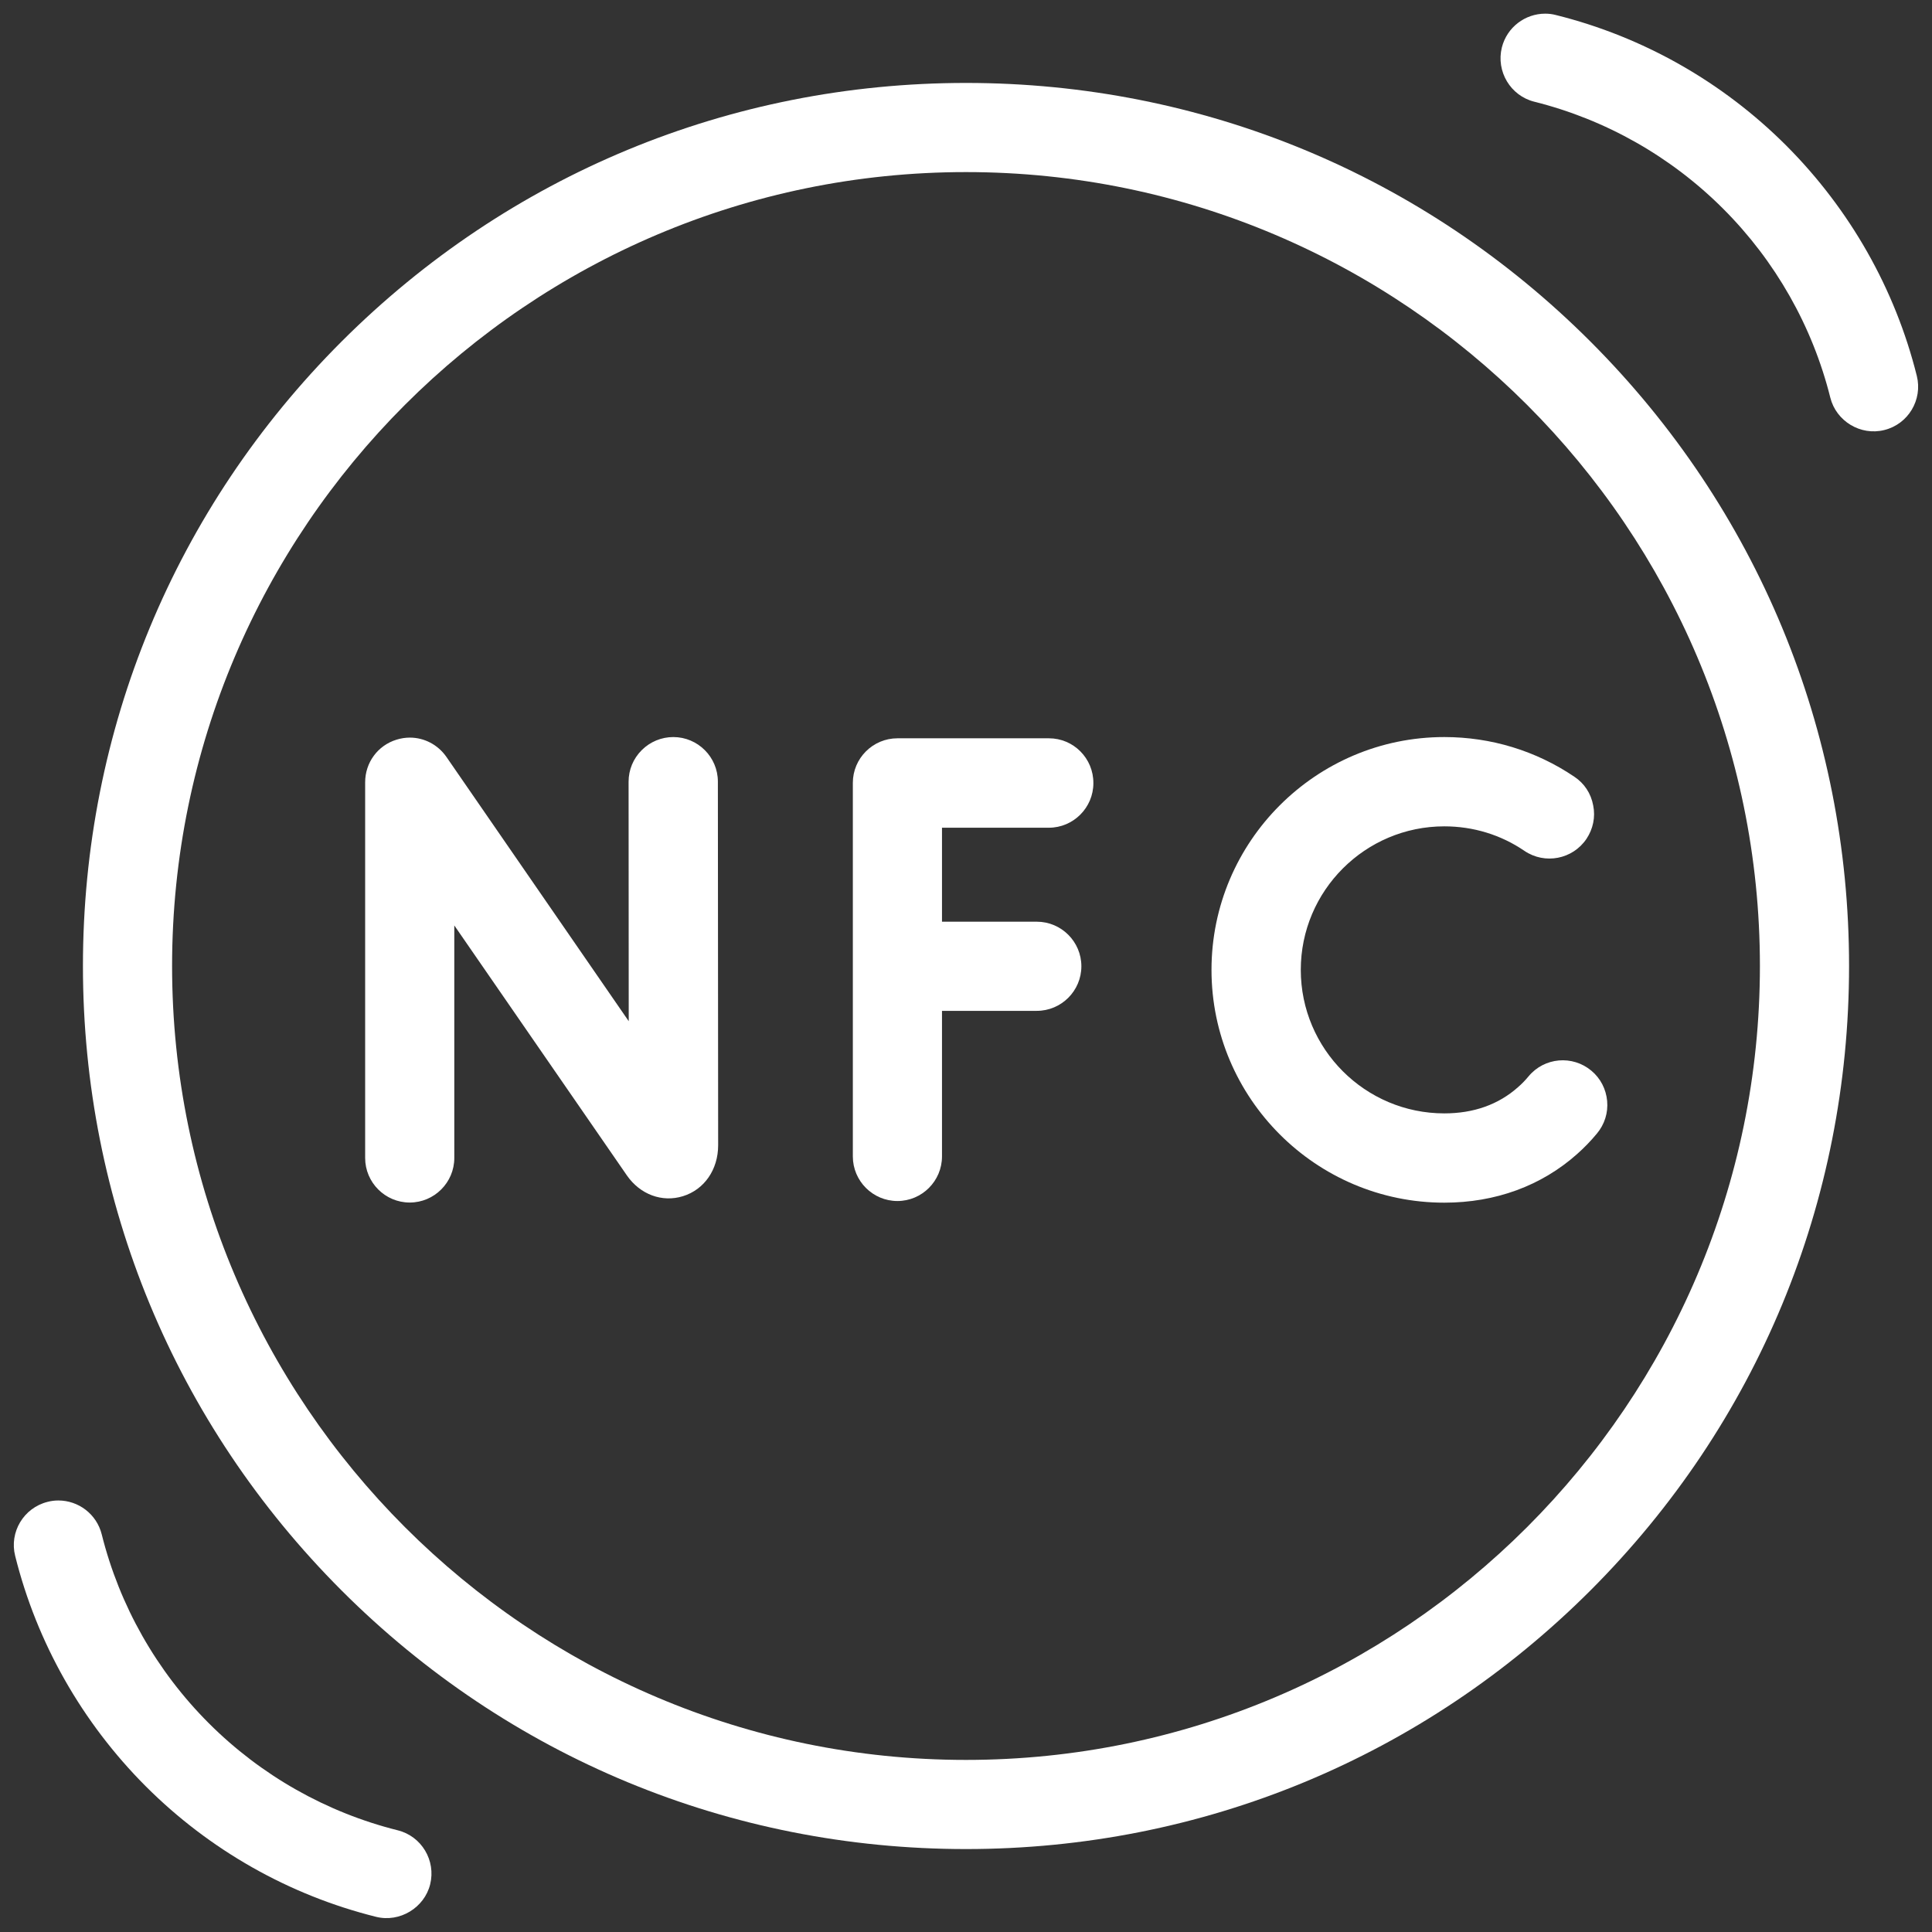
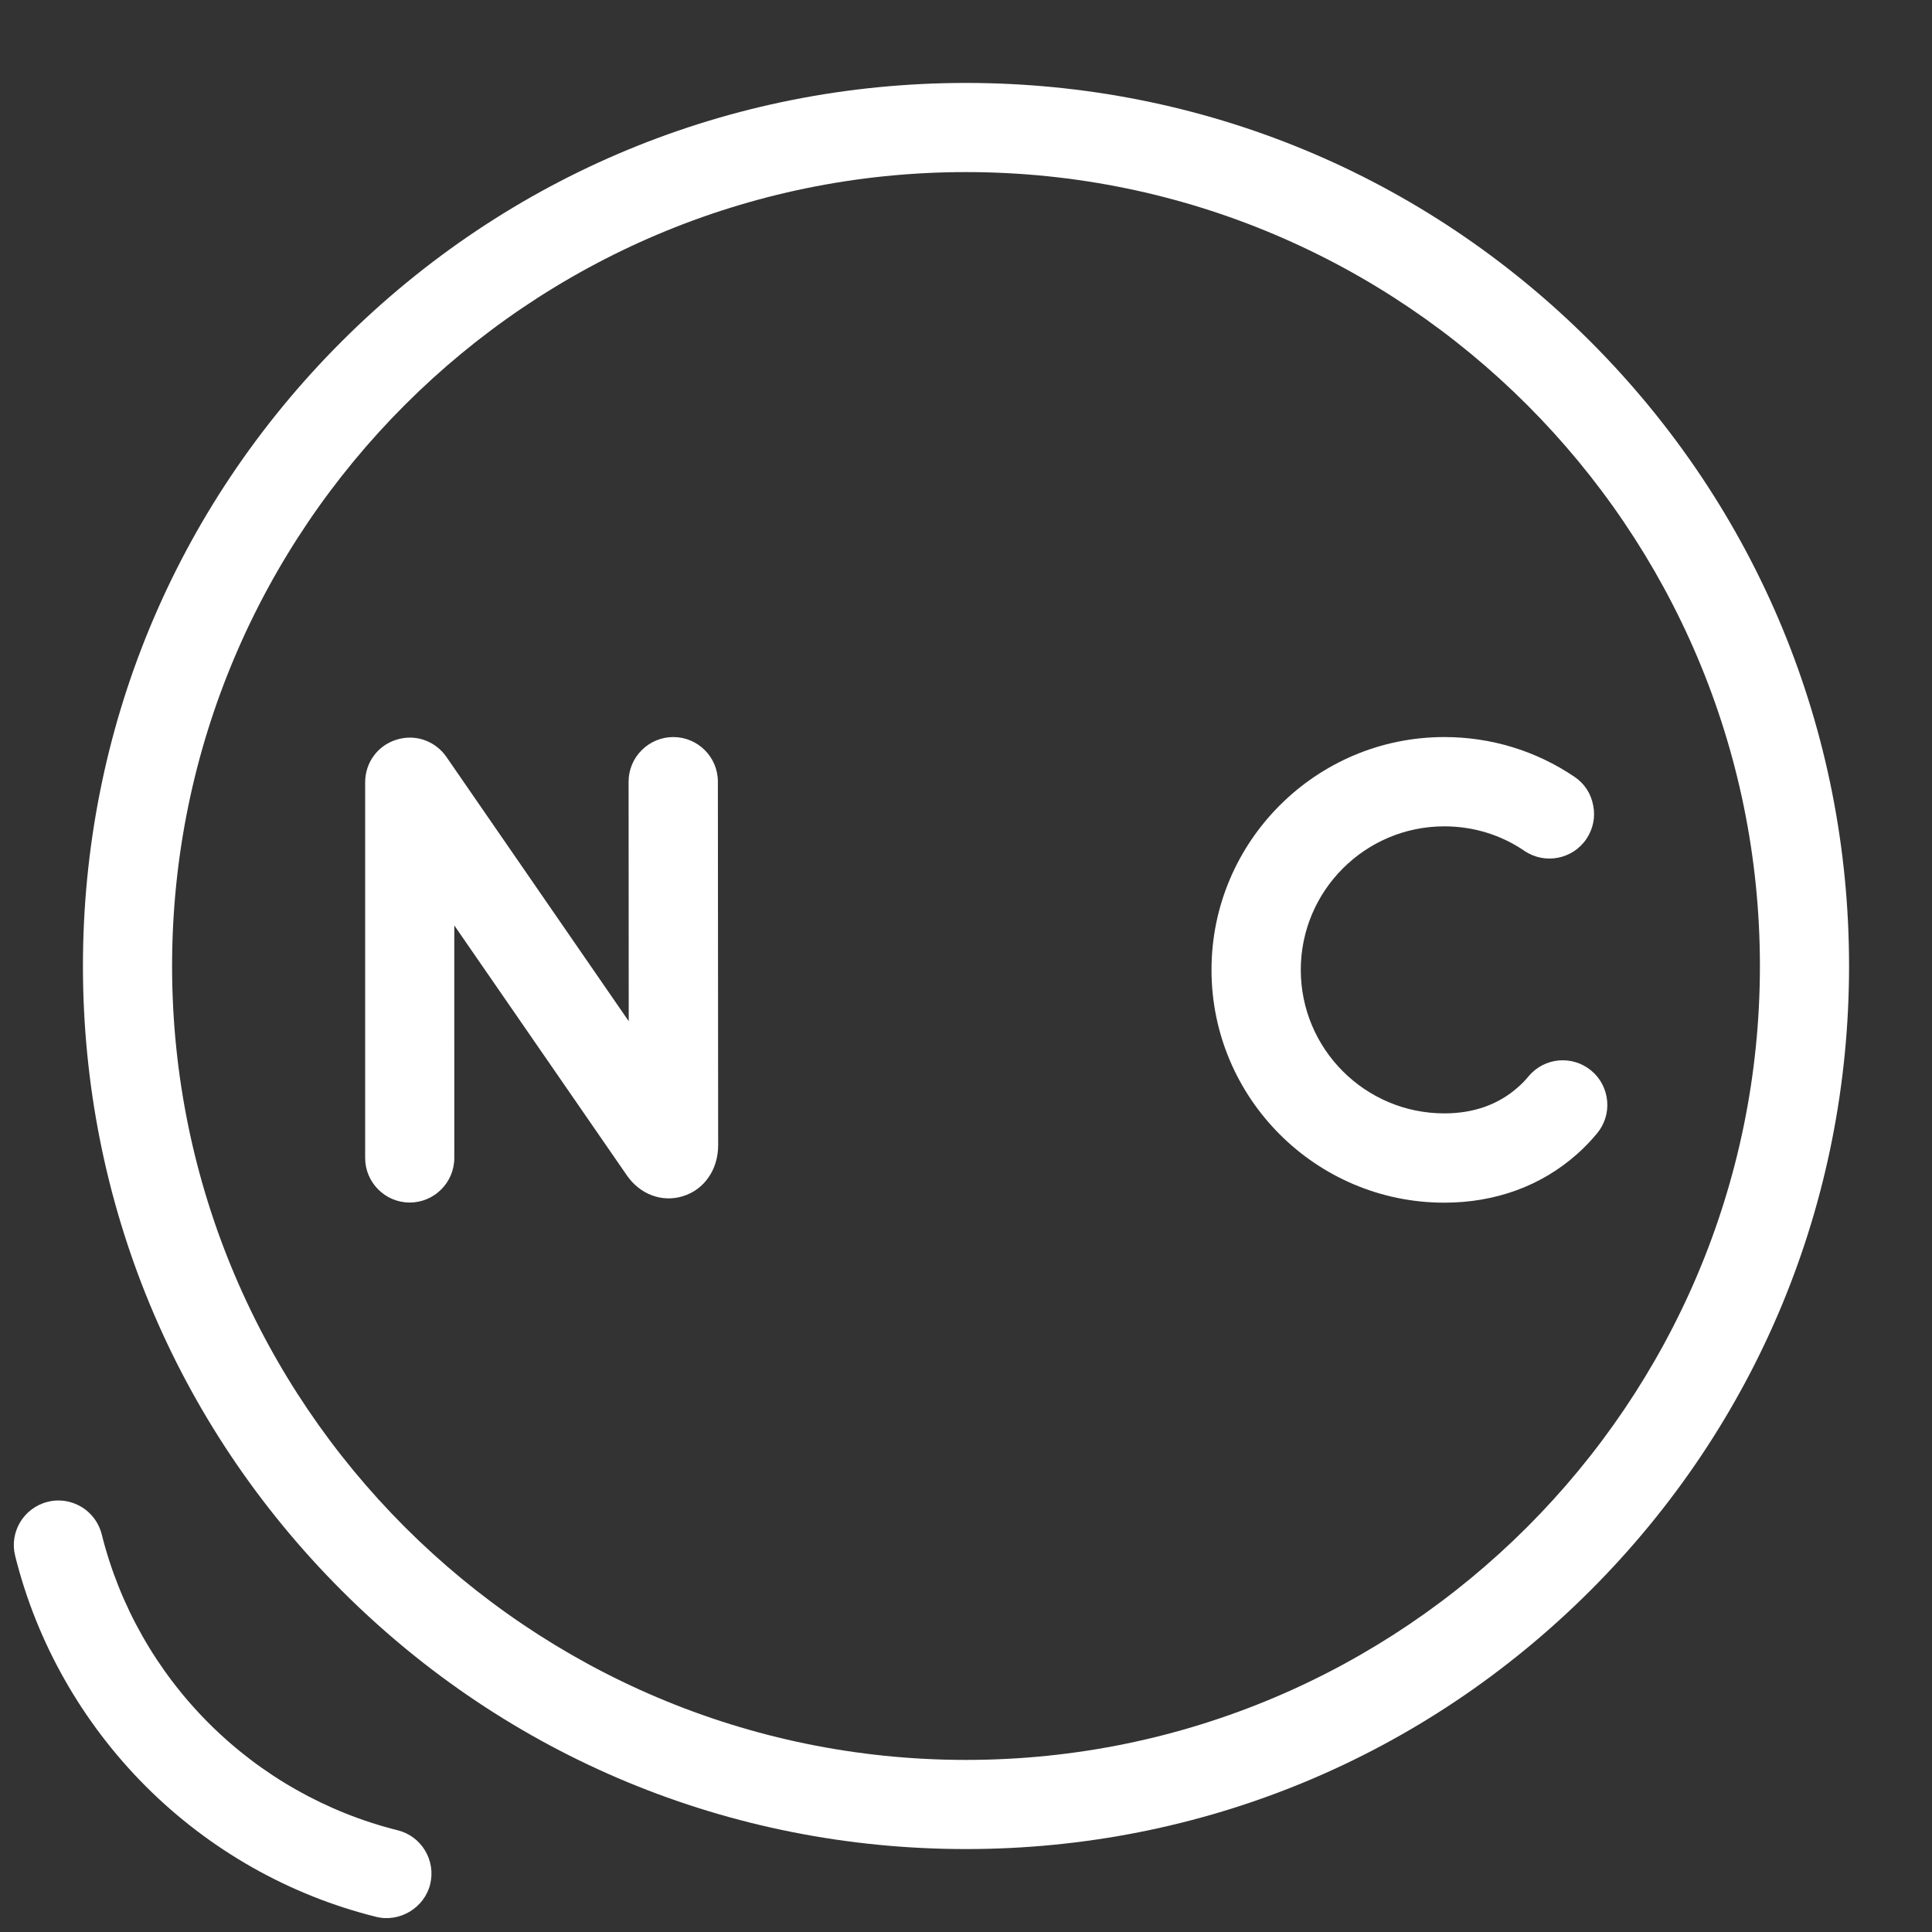
<svg xmlns="http://www.w3.org/2000/svg" version="1.1" id="Layer_1" x="0px" y="0px" width="140px" height="140px" viewBox="0 0 140 140" style="enable-background:new 0 0 140 140;" xml:space="preserve">
  <rect x="0" y="0" width="140" height="140" fill="#333333" stroke="none" />
  <style type="text/css">
	.st0{fill:#FFFFFF;}
</style>
  <g>
    <path class="st0" d="M52.04,82.99l-0.02-26.35c0-1.78-1.45-3.23-3.23-3.23c-0.86,0-1.68,0.34-2.29,0.95   c-0.61,0.61-0.95,1.42-0.95,2.29l0.01,17.35L32.35,54.85c-0.62-0.89-1.61-1.4-2.65-1.4c-0.32,0-0.65,0.05-0.97,0.15   c-1.36,0.42-2.27,1.66-2.27,3.09v27.22c0,1.78,1.45,3.23,3.23,3.23s3.23-1.45,3.23-3.23V67.06l12.51,18.12   c0.96,1.38,2.55,1.97,4.06,1.5C51.04,86.2,52.04,84.75,52.04,82.99z" />
-     <path class="st0" d="M76.01,53.5H65.03c-1.78,0-3.23,1.45-3.23,3.23v27.07c0,1.78,1.45,3.23,3.23,3.23c1.78,0,3.23-1.45,3.23-3.23   V73.25h6.87c1.78,0,3.23-1.45,3.23-3.23s-1.45-3.23-3.23-3.23h-6.87v-6.81l7.74,0c1.78,0,3.23-1.45,3.23-3.23   C79.24,54.95,77.79,53.5,76.01,53.5z" />
    <path class="st0" d="M114.09,56.29c-2.79-1.89-6.05-2.88-9.43-2.88c-9.3,0-16.87,7.57-16.87,16.87s7.57,16.87,16.87,16.87   c3.71,0,7.04-1.22,9.63-3.53c0.51-0.45,0.99-0.95,1.43-1.48c0.55-0.66,0.82-1.5,0.74-2.36s-0.48-1.64-1.14-2.19   c-1.37-1.15-3.41-0.97-4.55,0.4c-0.24,0.29-0.5,0.56-0.78,0.8c-1.41,1.25-3.2,1.89-5.33,1.89c-5.74,0-10.4-4.67-10.4-10.4   c0-5.74,4.67-10.4,10.4-10.4c2.09,0,4.1,0.61,5.81,1.78c1.48,1,3.49,0.61,4.49-0.87c0.48-0.72,0.66-1.58,0.49-2.42   C115.29,57.5,114.81,56.77,114.09,56.29z" />
    <path class="st0" d="M70,6.01c-17.09,0-33.16,6.66-45.25,18.74C12.66,36.84,6.01,52.91,6.01,70s6.66,33.16,18.74,45.25   c12.09,12.09,28.16,18.74,45.25,18.74s33.16-6.66,45.25-18.74c12.09-12.09,18.74-28.16,18.74-45.25s-6.66-33.16-18.74-45.25   C103.16,12.66,87.09,6.01,70,6.01z M70,127.53c-31.72,0-57.53-25.81-57.53-57.53S38.28,12.47,70,12.47   c31.72,0,57.53,25.81,57.53,57.53S101.72,127.53,70,127.53z" />
-     <path class="st0" d="M111.18,7.37c5.16,1.29,9.9,3.97,13.69,7.76c3.79,3.79,6.47,8.52,7.76,13.68c0.42,1.7,2.19,2.79,3.92,2.35   c1.73-0.43,2.78-2.19,2.35-3.92c-1.57-6.3-4.85-12.07-9.46-16.69c-4.62-4.62-10.39-7.89-16.69-9.46c-0.26-0.07-0.52-0.1-0.78-0.1   c-1.45,0-2.77,0.98-3.14,2.45C108.4,5.18,109.46,6.94,111.18,7.37z" />
    <path class="st0" d="M1.1,112.75c1.57,6.3,4.85,12.07,9.46,16.69c4.62,4.62,10.39,7.89,16.69,9.46c1.72,0.43,3.5-0.66,3.92-2.35   c0.43-1.73-0.62-3.49-2.35-3.92c-5.16-1.29-9.9-3.97-13.69-7.76c-3.79-3.79-6.47-8.52-7.76-13.69c-0.37-1.47-1.69-2.45-3.14-2.45   c-0.26,0-0.52,0.03-0.78,0.1C1.72,109.26,0.66,111.02,1.1,112.75z" />
  </g>
</svg>